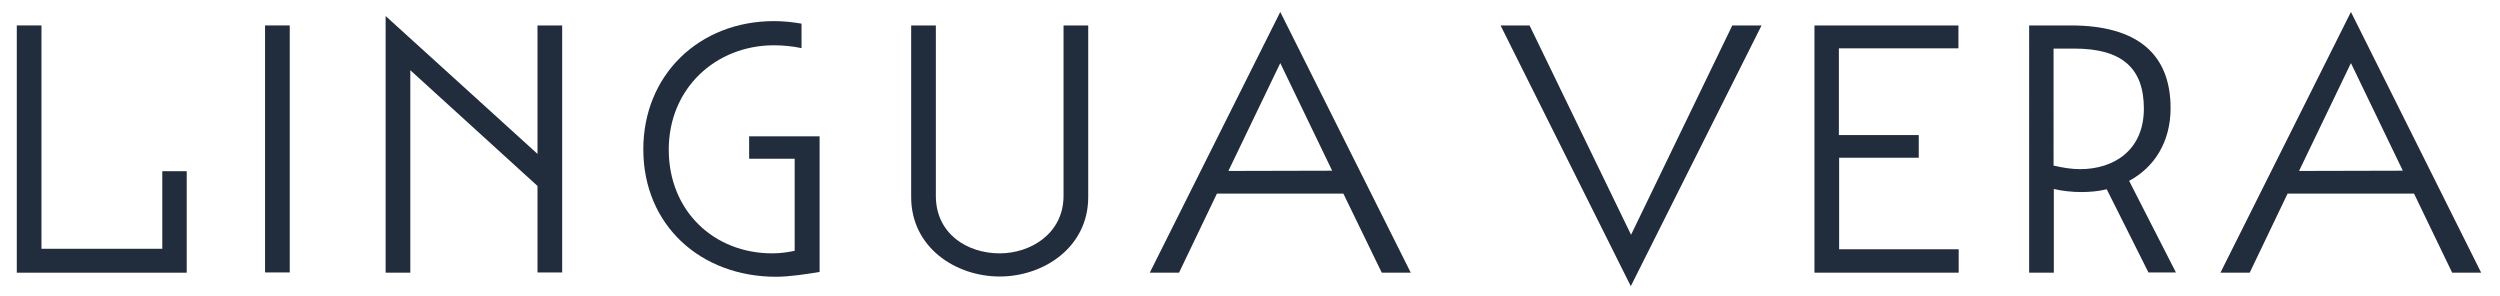
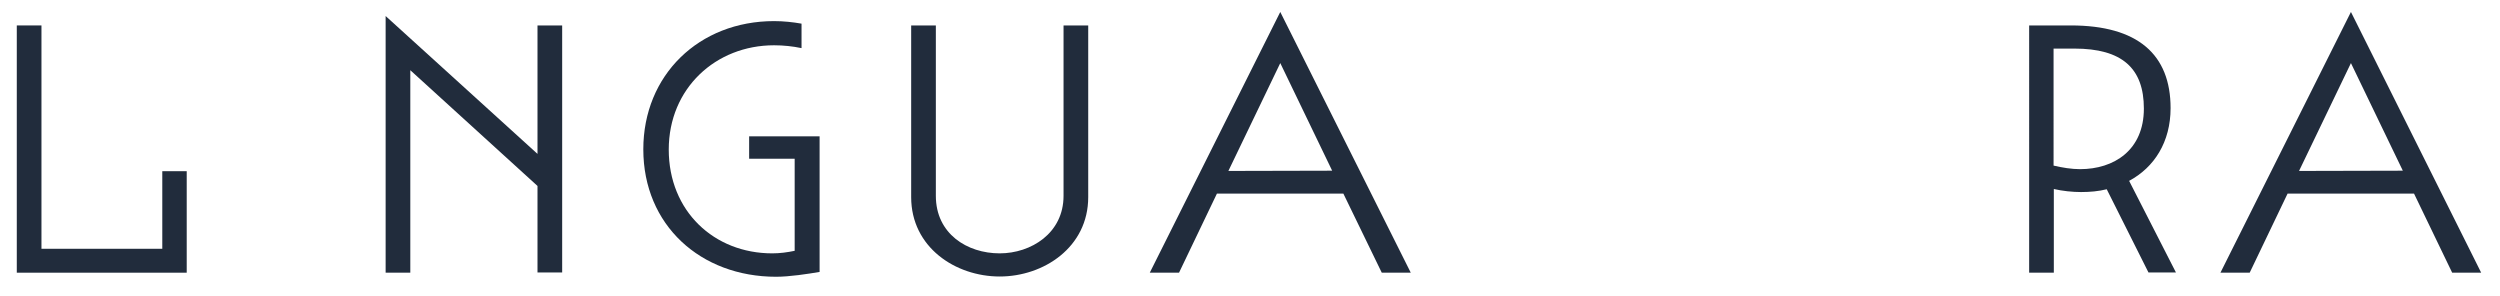
<svg xmlns="http://www.w3.org/2000/svg" version="1.1" id="Livello_1" x="0px" y="0px" viewBox="0 0 982.8 116.5" enable-background="new 0 0 982.8 116.5" xml:space="preserve">
  <g>
    <path fill="#212C3C" d="M16.3,10v87.8h47.5V67.3h9.6v39.9H6.6V10H16.3z" />
-     <path fill="#212C3C" d="M113.9,10v97.1h-9.7V10H113.9z" />
    <path fill="#212C3C" d="M211.3,60.5V10h9.7v97.1h-9.7V73.1l-50-45.5v79.6h-9.7V6.3L211.3,60.5z" />
    <path fill="#212C3C" d="M315,18.9c-3.3-0.7-7-1.1-10.7-1.1c-22.9,0-41.4,16.9-41.4,41c0,24.2,17.8,40.8,40.7,40.8   c3,0,5.9-0.4,8.8-1V62.4h-17.9v-8.8h27.7v53.3c-4.7,0.8-11.8,1.9-17.1,1.9c-29.7,0-52.2-20.3-52.2-50.1c0-29.2,21.9-50.4,51.4-50.4   c3.7,0,7.4,0.4,10.8,1V18.9z" />
    <path fill="#212C3C" d="M367.9,10v67c0,14.9,12.3,22.6,25.1,22.6c12.3,0,25.1-7.9,25.1-22.6V10h9.7v67.5   c0,19.7-17.5,31.2-34.8,31.2c-17.4,0-34.8-11.5-34.8-31.2V10H367.9z" />
    <path fill="#212C3C" d="M554.6,107.2h-11.4l-15.1-31.1h-49.7l-14.9,31.1H452L503.3,4.7L554.6,107.2z M482.9,67.2l40.8-0.1   l-20.4-42.3L482.9,67.2z" />
-     <path fill="#212C3C" d="M601.3,10l39.9,82.3L681,10h11.5l-51.4,102.5L589.9,10H601.3z" />
-     <path fill="#212C3C" d="M769.9,10v9h-47v34.1h31.4v8.9H723V98h47v9.2h-56.7V10H769.9z" />
    <path fill="#212C3C" d="M828.2,74.4c-3.2,0.8-6.6,1.1-10.1,1.1c-3.3,0-7.3-0.4-10.7-1.2v32.9h-9.7V10h16.4   c26.3,0,39.2,11.4,39.2,32.5c0,13.3-6.4,23.3-16.3,28.6l18.4,36h-10.8L828.2,74.4z M807.3,65.1c3.4,0.8,7.1,1.4,10.4,1.4   c13.4,0,25.1-7.5,25.1-23.8c0-15.9-8.6-23.6-27.3-23.6h-8.2V65.1z" />
    <path fill="#212C3C" d="M975.4,107.2h-11.4L949,76.1h-49.7l-14.9,31.1h-11.5L924.2,4.7L975.4,107.2z M903.8,67.2l40.8-0.1   l-20.4-42.3L903.8,67.2z" />
  </g>
</svg>